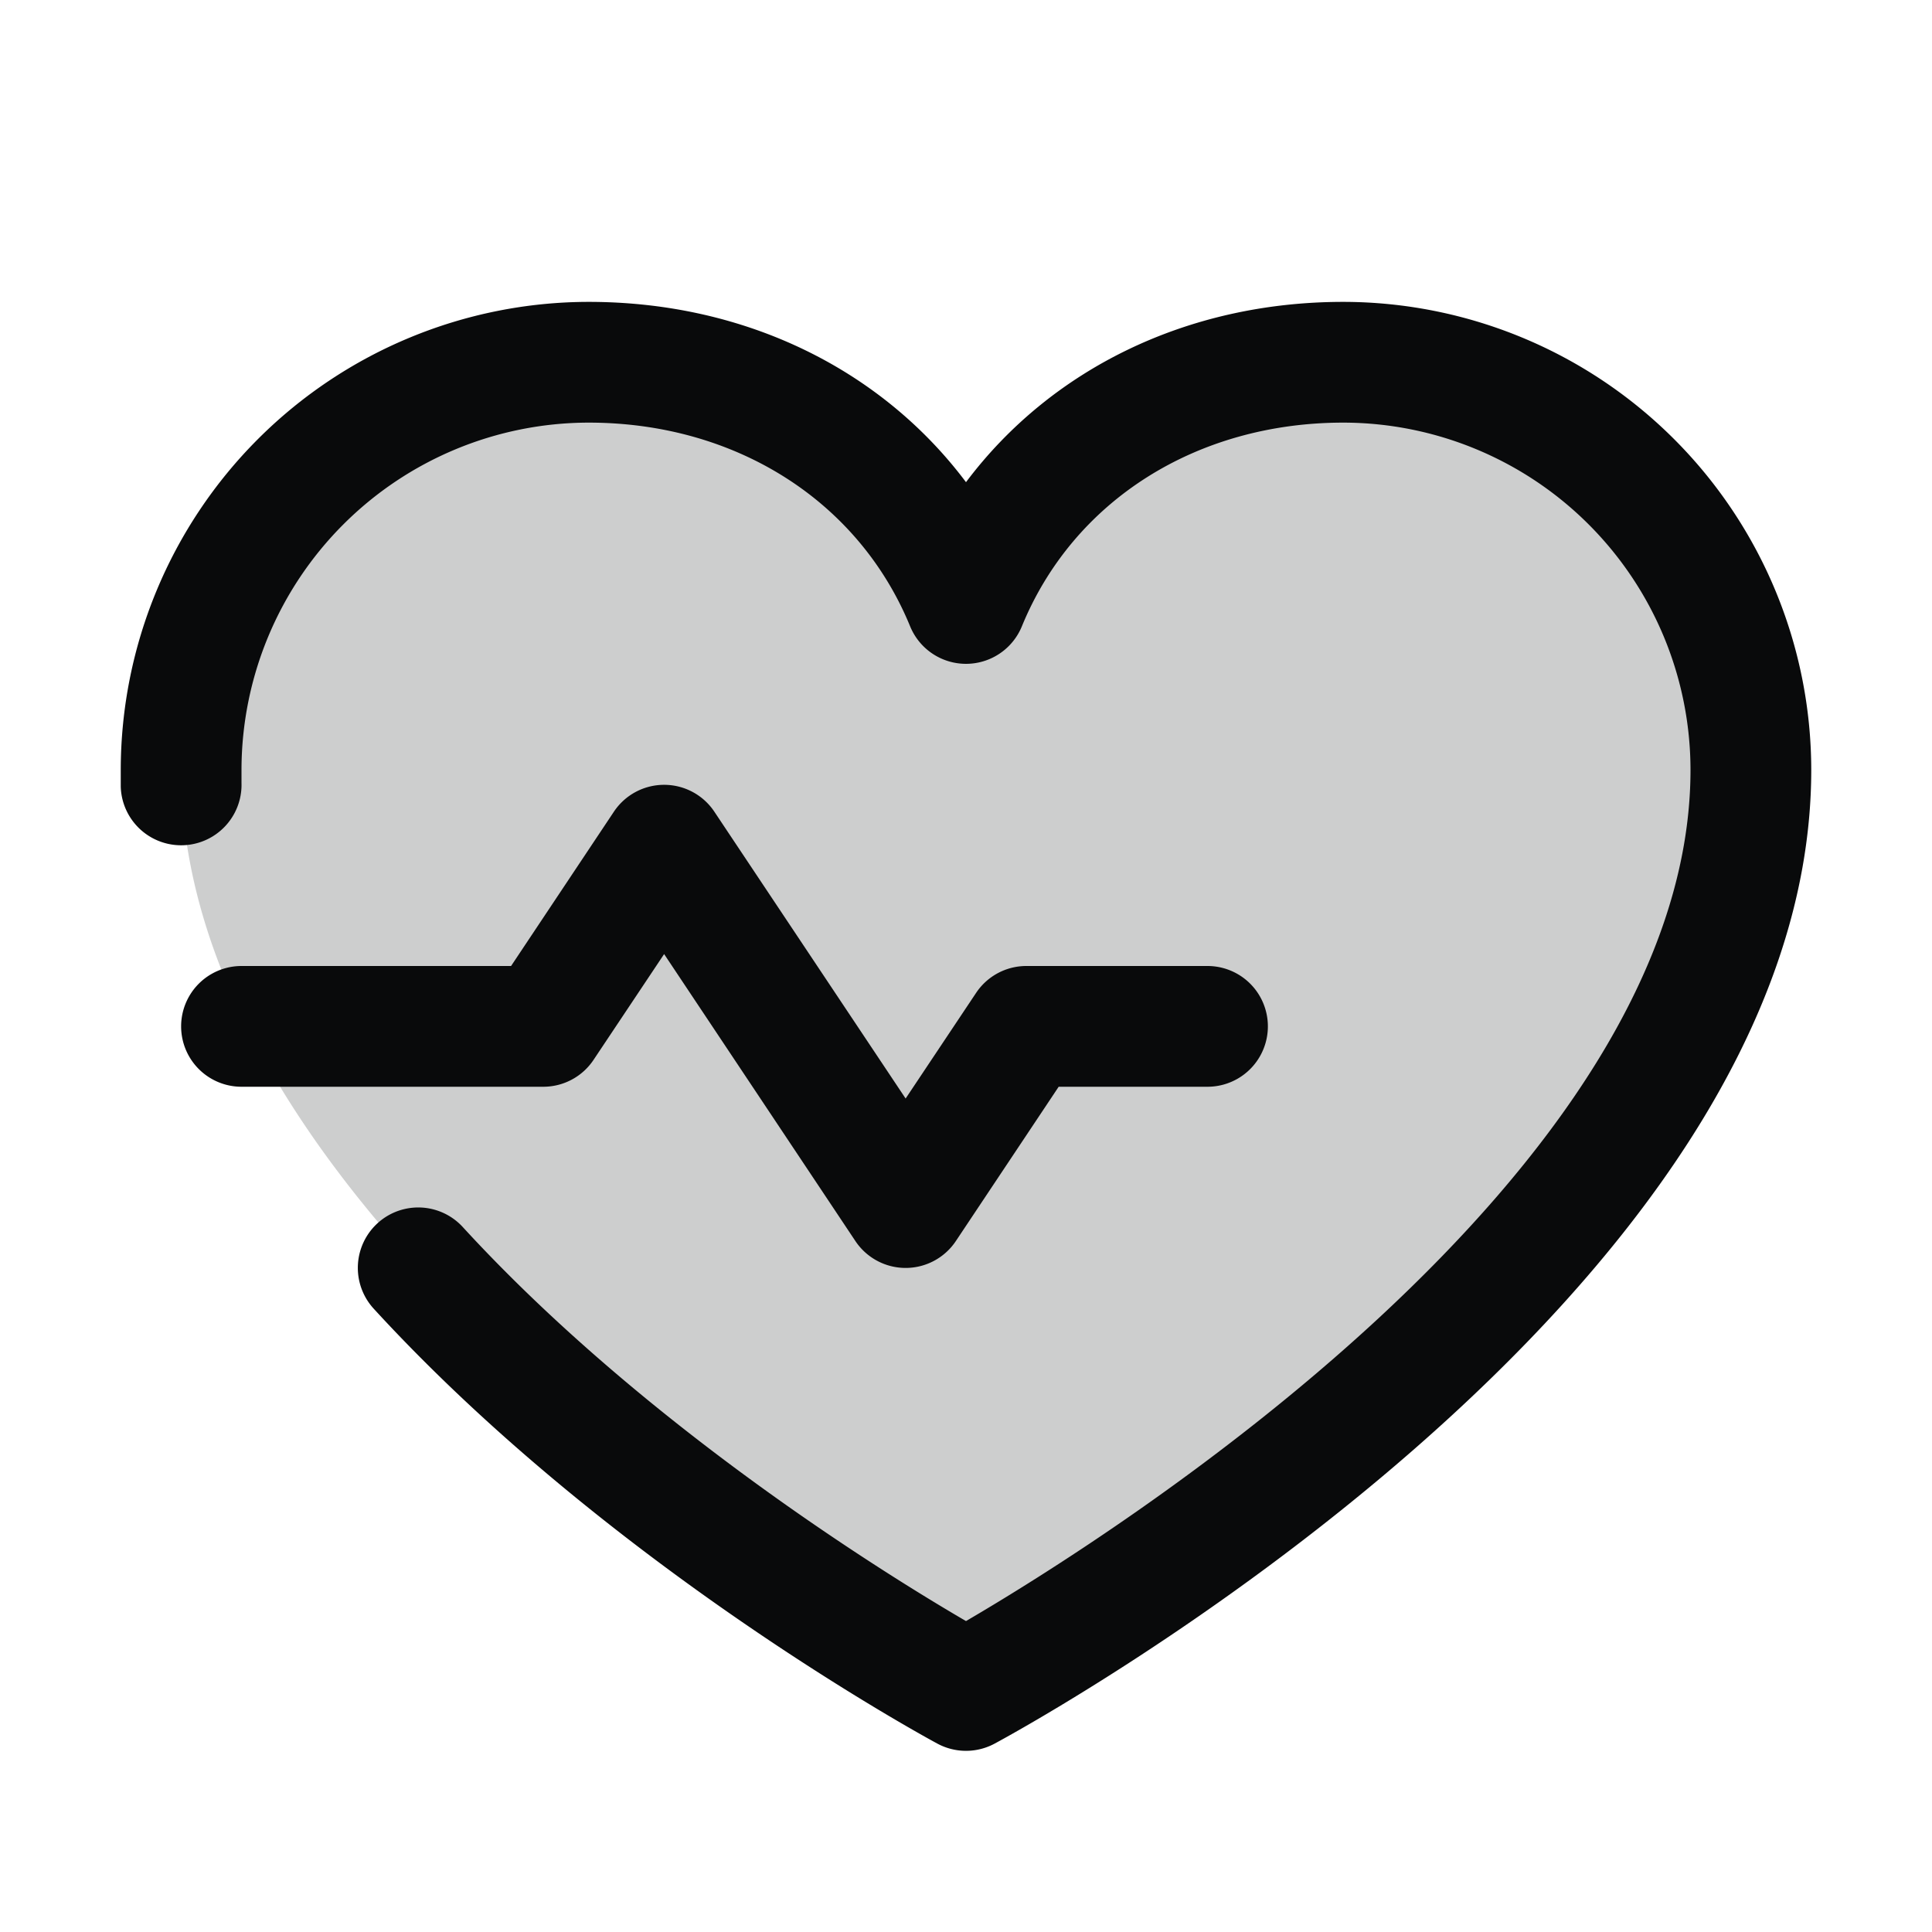
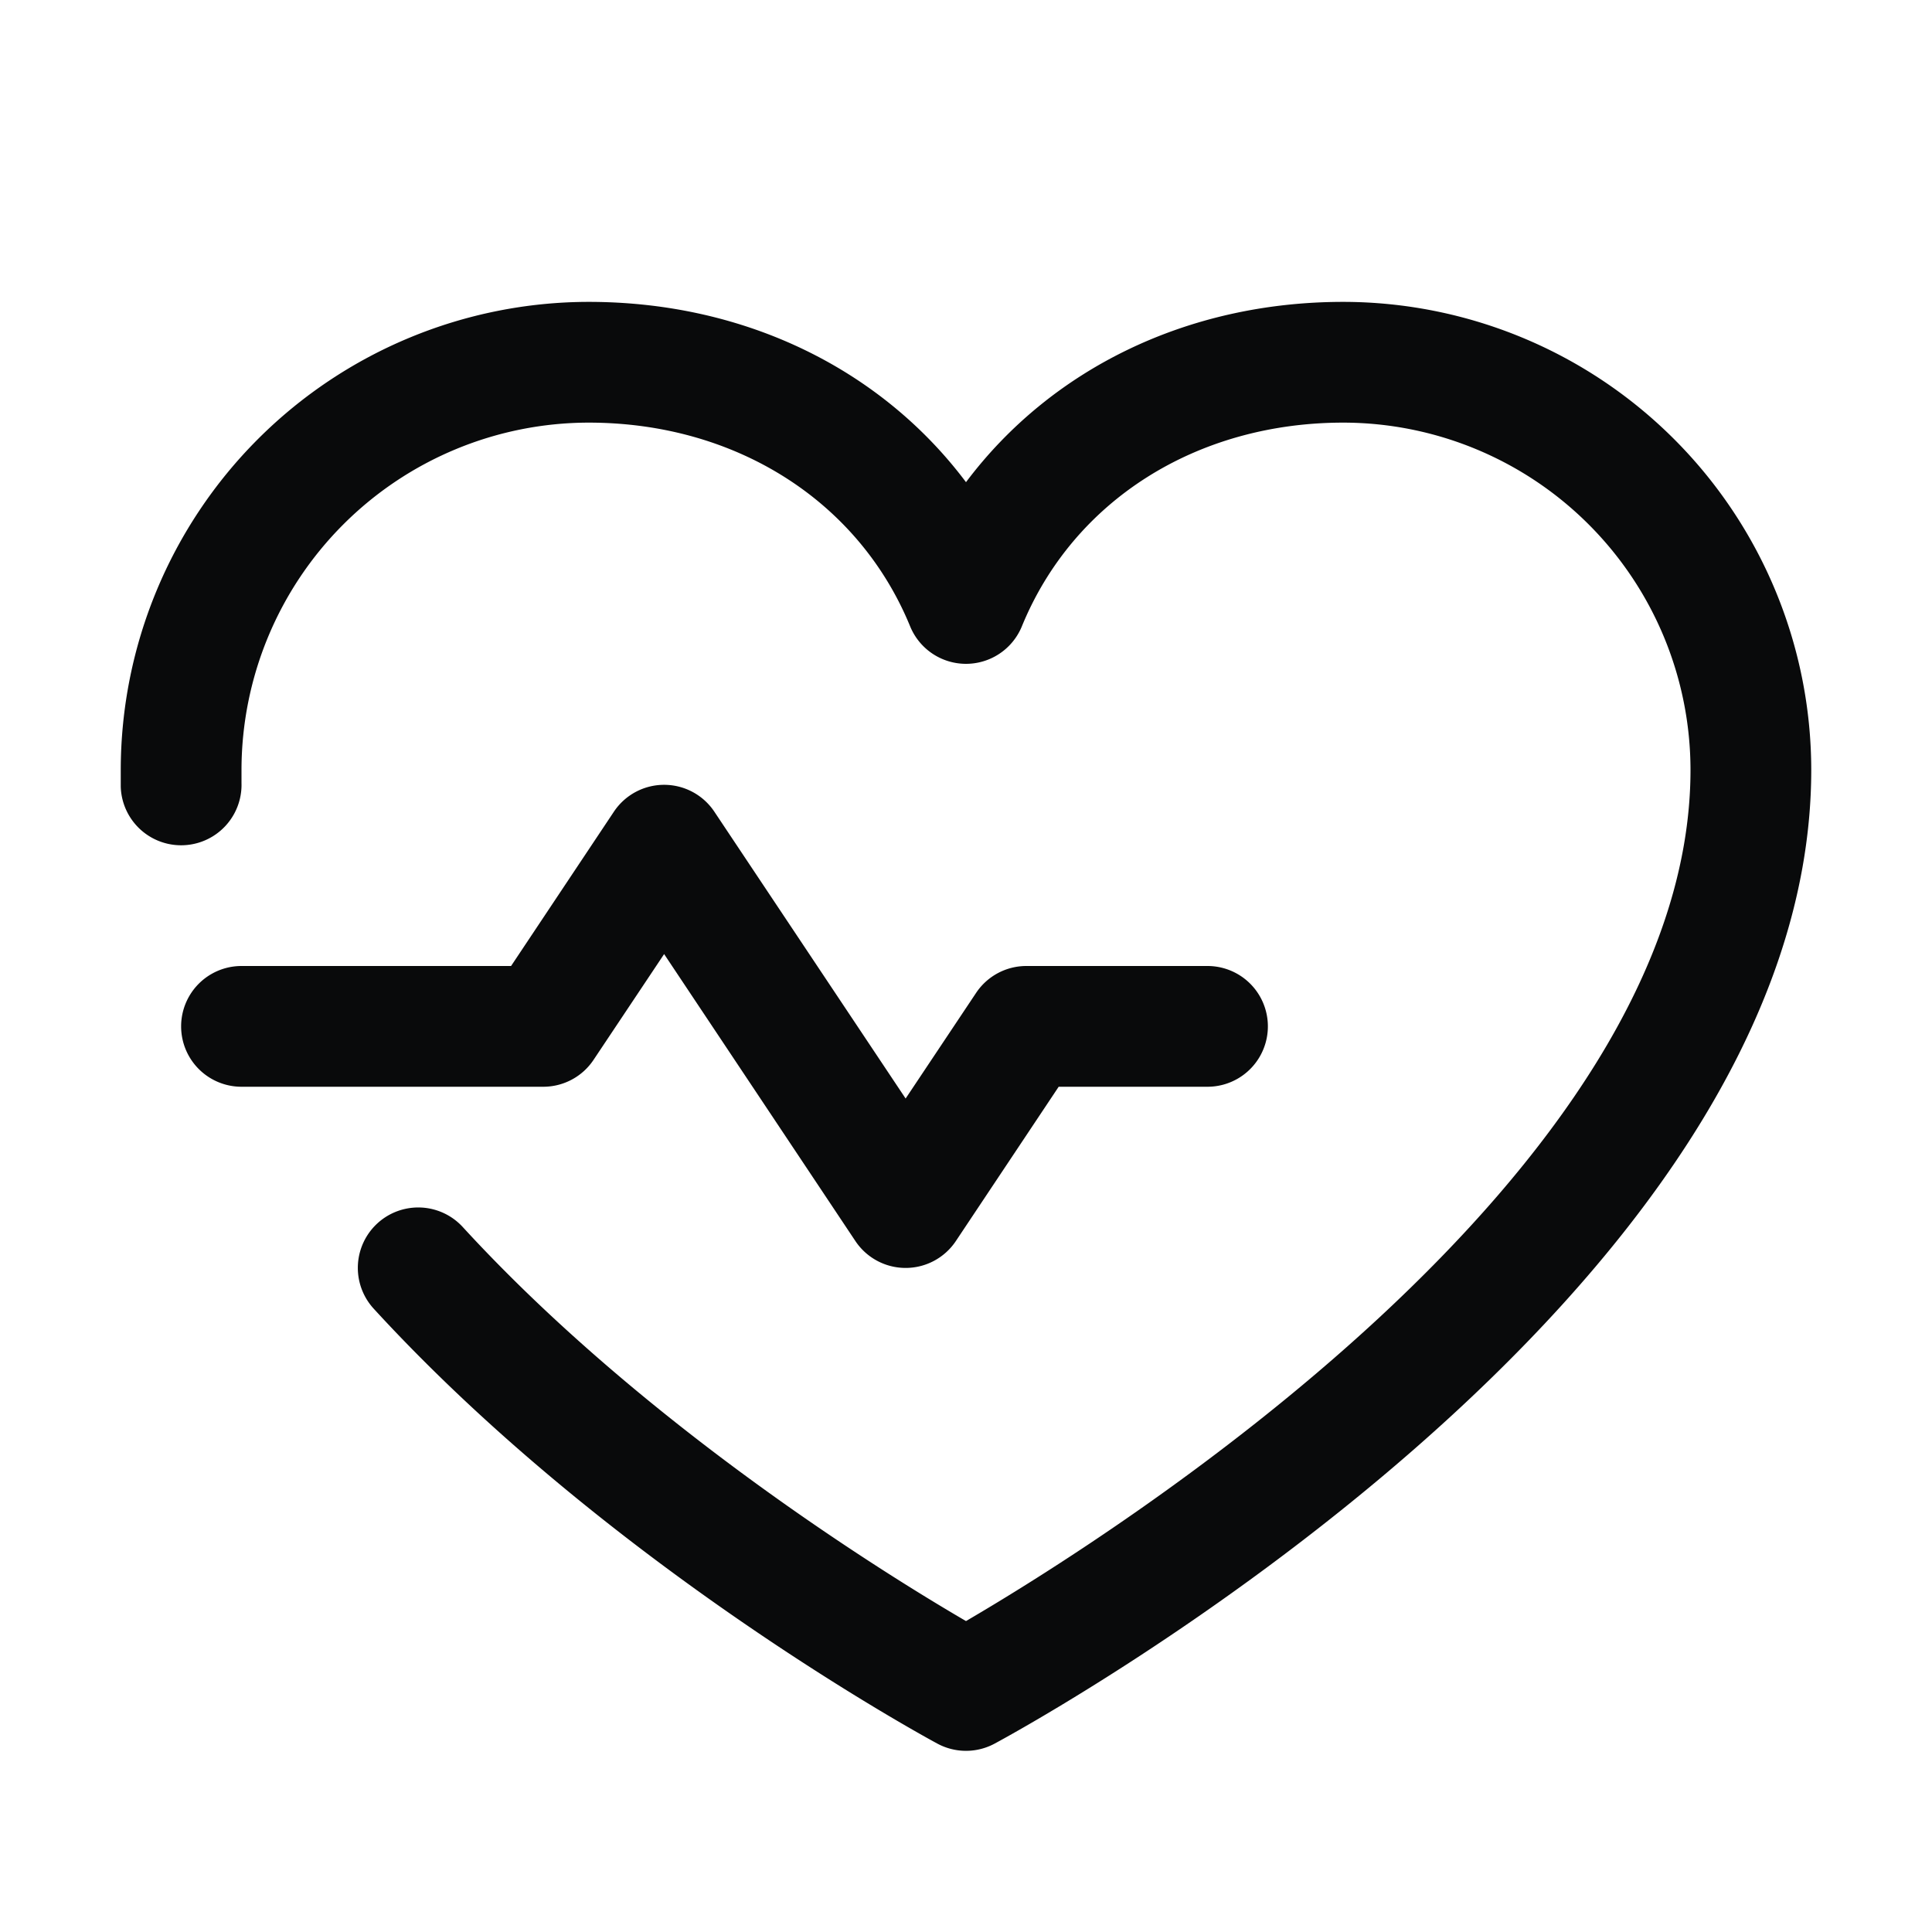
<svg xmlns="http://www.w3.org/2000/svg" width="32" height="32" fill="#090a0b" viewBox="0 0 256 256">
-   <path d="M232,102c0,66-104,122-104,122S24,168,24,102A54,54,0,0,1,78,48c22.59,0,41.94,12.31,50,32,8.06-19.69,27.41-32,50-32A54,54,0,0,1,232,102Z" opacity="0.2" />
  <path d="M72,144H32a8,8,0,0,1,0-16H67.72l13.62-20.44a8,8,0,0,1,13.32,0l25.34,38,9.34-14A8,8,0,0,1,136,128h24a8,8,0,0,1,0,16H140.28l-13.62,20.44a8,8,0,0,1-13.32,0L88,126.42l-9.34,14A8,8,0,0,1,72,144ZM178,40c-20.65,0-38.73,8.88-50,23.89C116.73,48.88,98.65,40,78,40a62.07,62.07,0,0,0-62,62c0,.75,0,1.5,0,2.25a8,8,0,1,0,16-.5c0-.58,0-1.17,0-1.75A46.06,46.06,0,0,1,78,56c19.45,0,35.78,10.36,42.6,27a8,8,0,0,0,14.8,0c6.82-16.67,23.15-27,42.6-27a46.06,46.06,0,0,1,46,46c0,53.61-77.76,102.15-96,112.8-10.83-6.31-42.63-26-66.68-52.21a8,8,0,1,0-11.8,10.82c31.17,34,72.93,56.68,74.69,57.63a8,8,0,0,0,7.58,0C136.21,228.66,240,172,240,102A62.07,62.07,0,0,0,178,40Z" />
</svg>